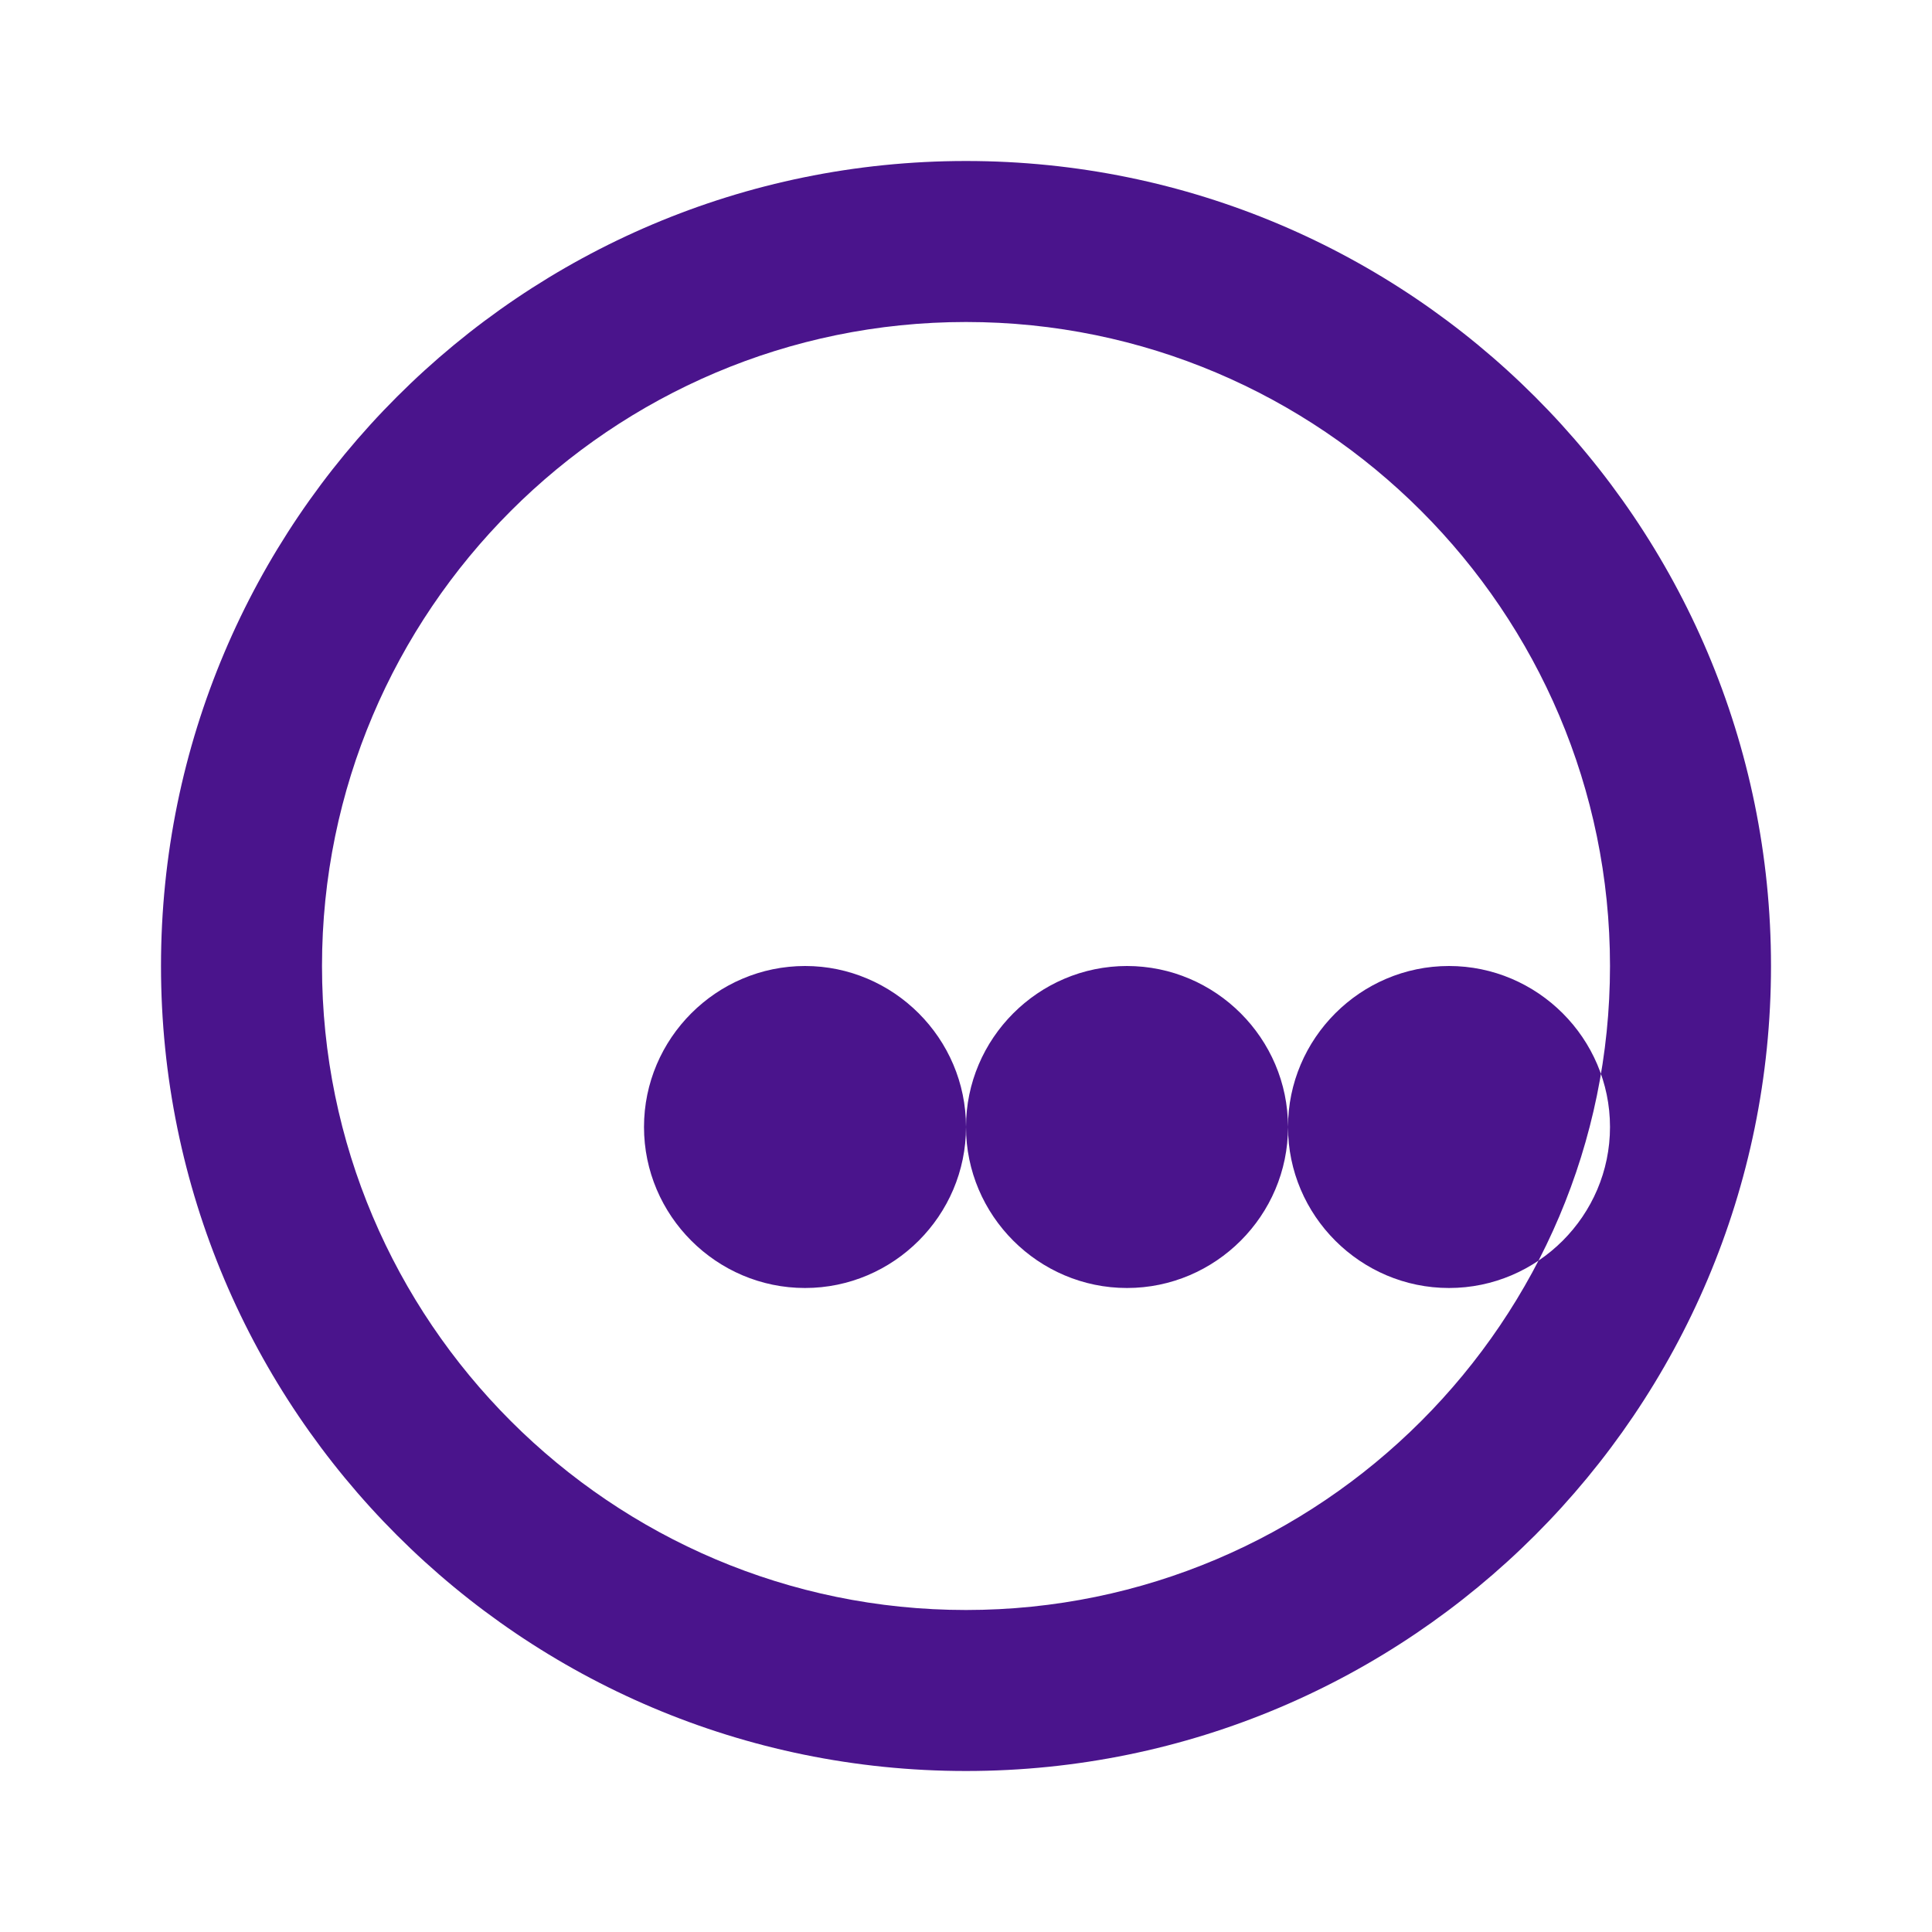
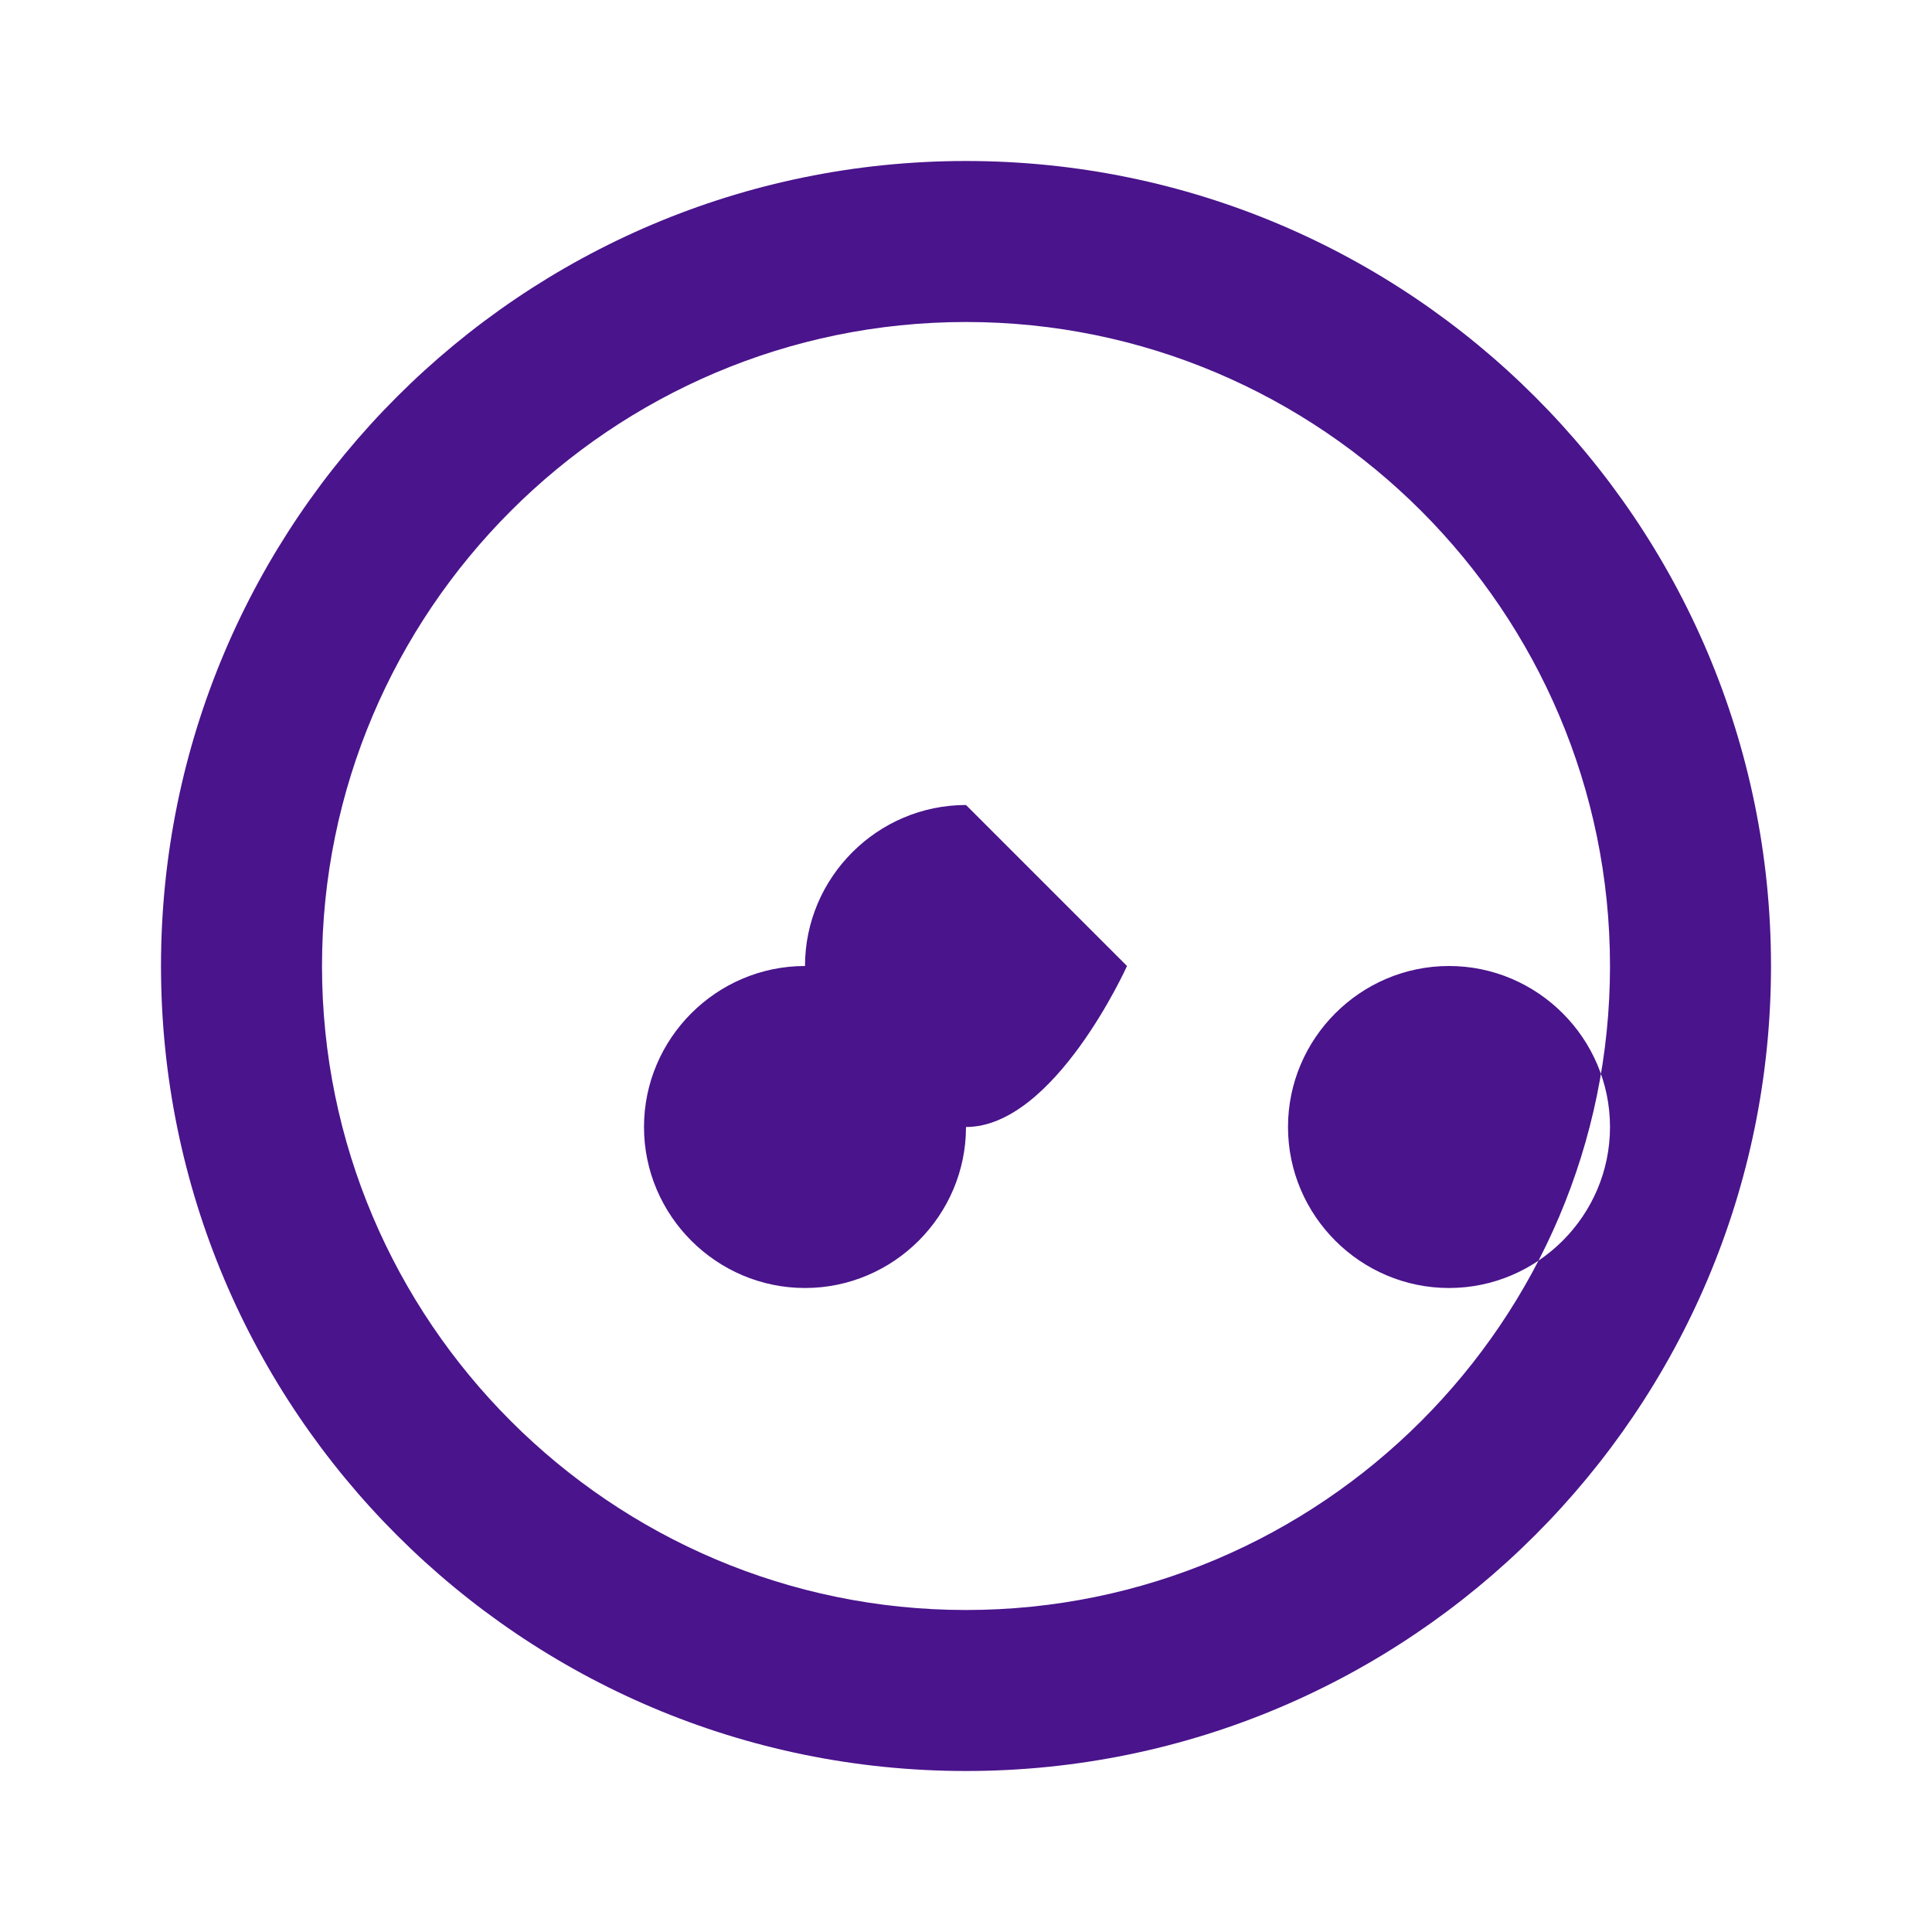
<svg xmlns="http://www.w3.org/2000/svg" width="24" height="24" viewBox="0 0 24 24">
-   <path fill="#4a148c" d="M12 2C6.48 2 2 6.48 2 12s4.48 10 10 10 10-4.48 10-10S17.52 2 12 2zm0 18c-4.41 0-8-3.59-8-8s3.59-8 8-8 8 3.59 8 8-3.59 8-8 8zm-2-8c1.1 0 2 .9 2 2s-.9 2-2 2-2-.9-2-2 .9-2 2-2zm4 0c1.1 0 2 .9 2 2s-.9 2-2 2-2-.9-2-2 .9-2 2-2zm4 0c1.1 0 2 .9 2 2s-.9 2-2 2-2-.9-2-2 .9-2 2-2z" />
+   <path fill="#4a148c" d="M12 2C6.48 2 2 6.48 2 12s4.48 10 10 10 10-4.48 10-10S17.52 2 12 2zm0 18c-4.41 0-8-3.59-8-8s3.59-8 8-8 8 3.59 8 8-3.59 8-8 8zm-2-8c1.1 0 2 .9 2 2s-.9 2-2 2-2-.9-2-2 .9-2 2-2zm4 0s-.9 2-2 2-2-.9-2-2 .9-2 2-2zm4 0c1.1 0 2 .9 2 2s-.9 2-2 2-2-.9-2-2 .9-2 2-2z" />
</svg>